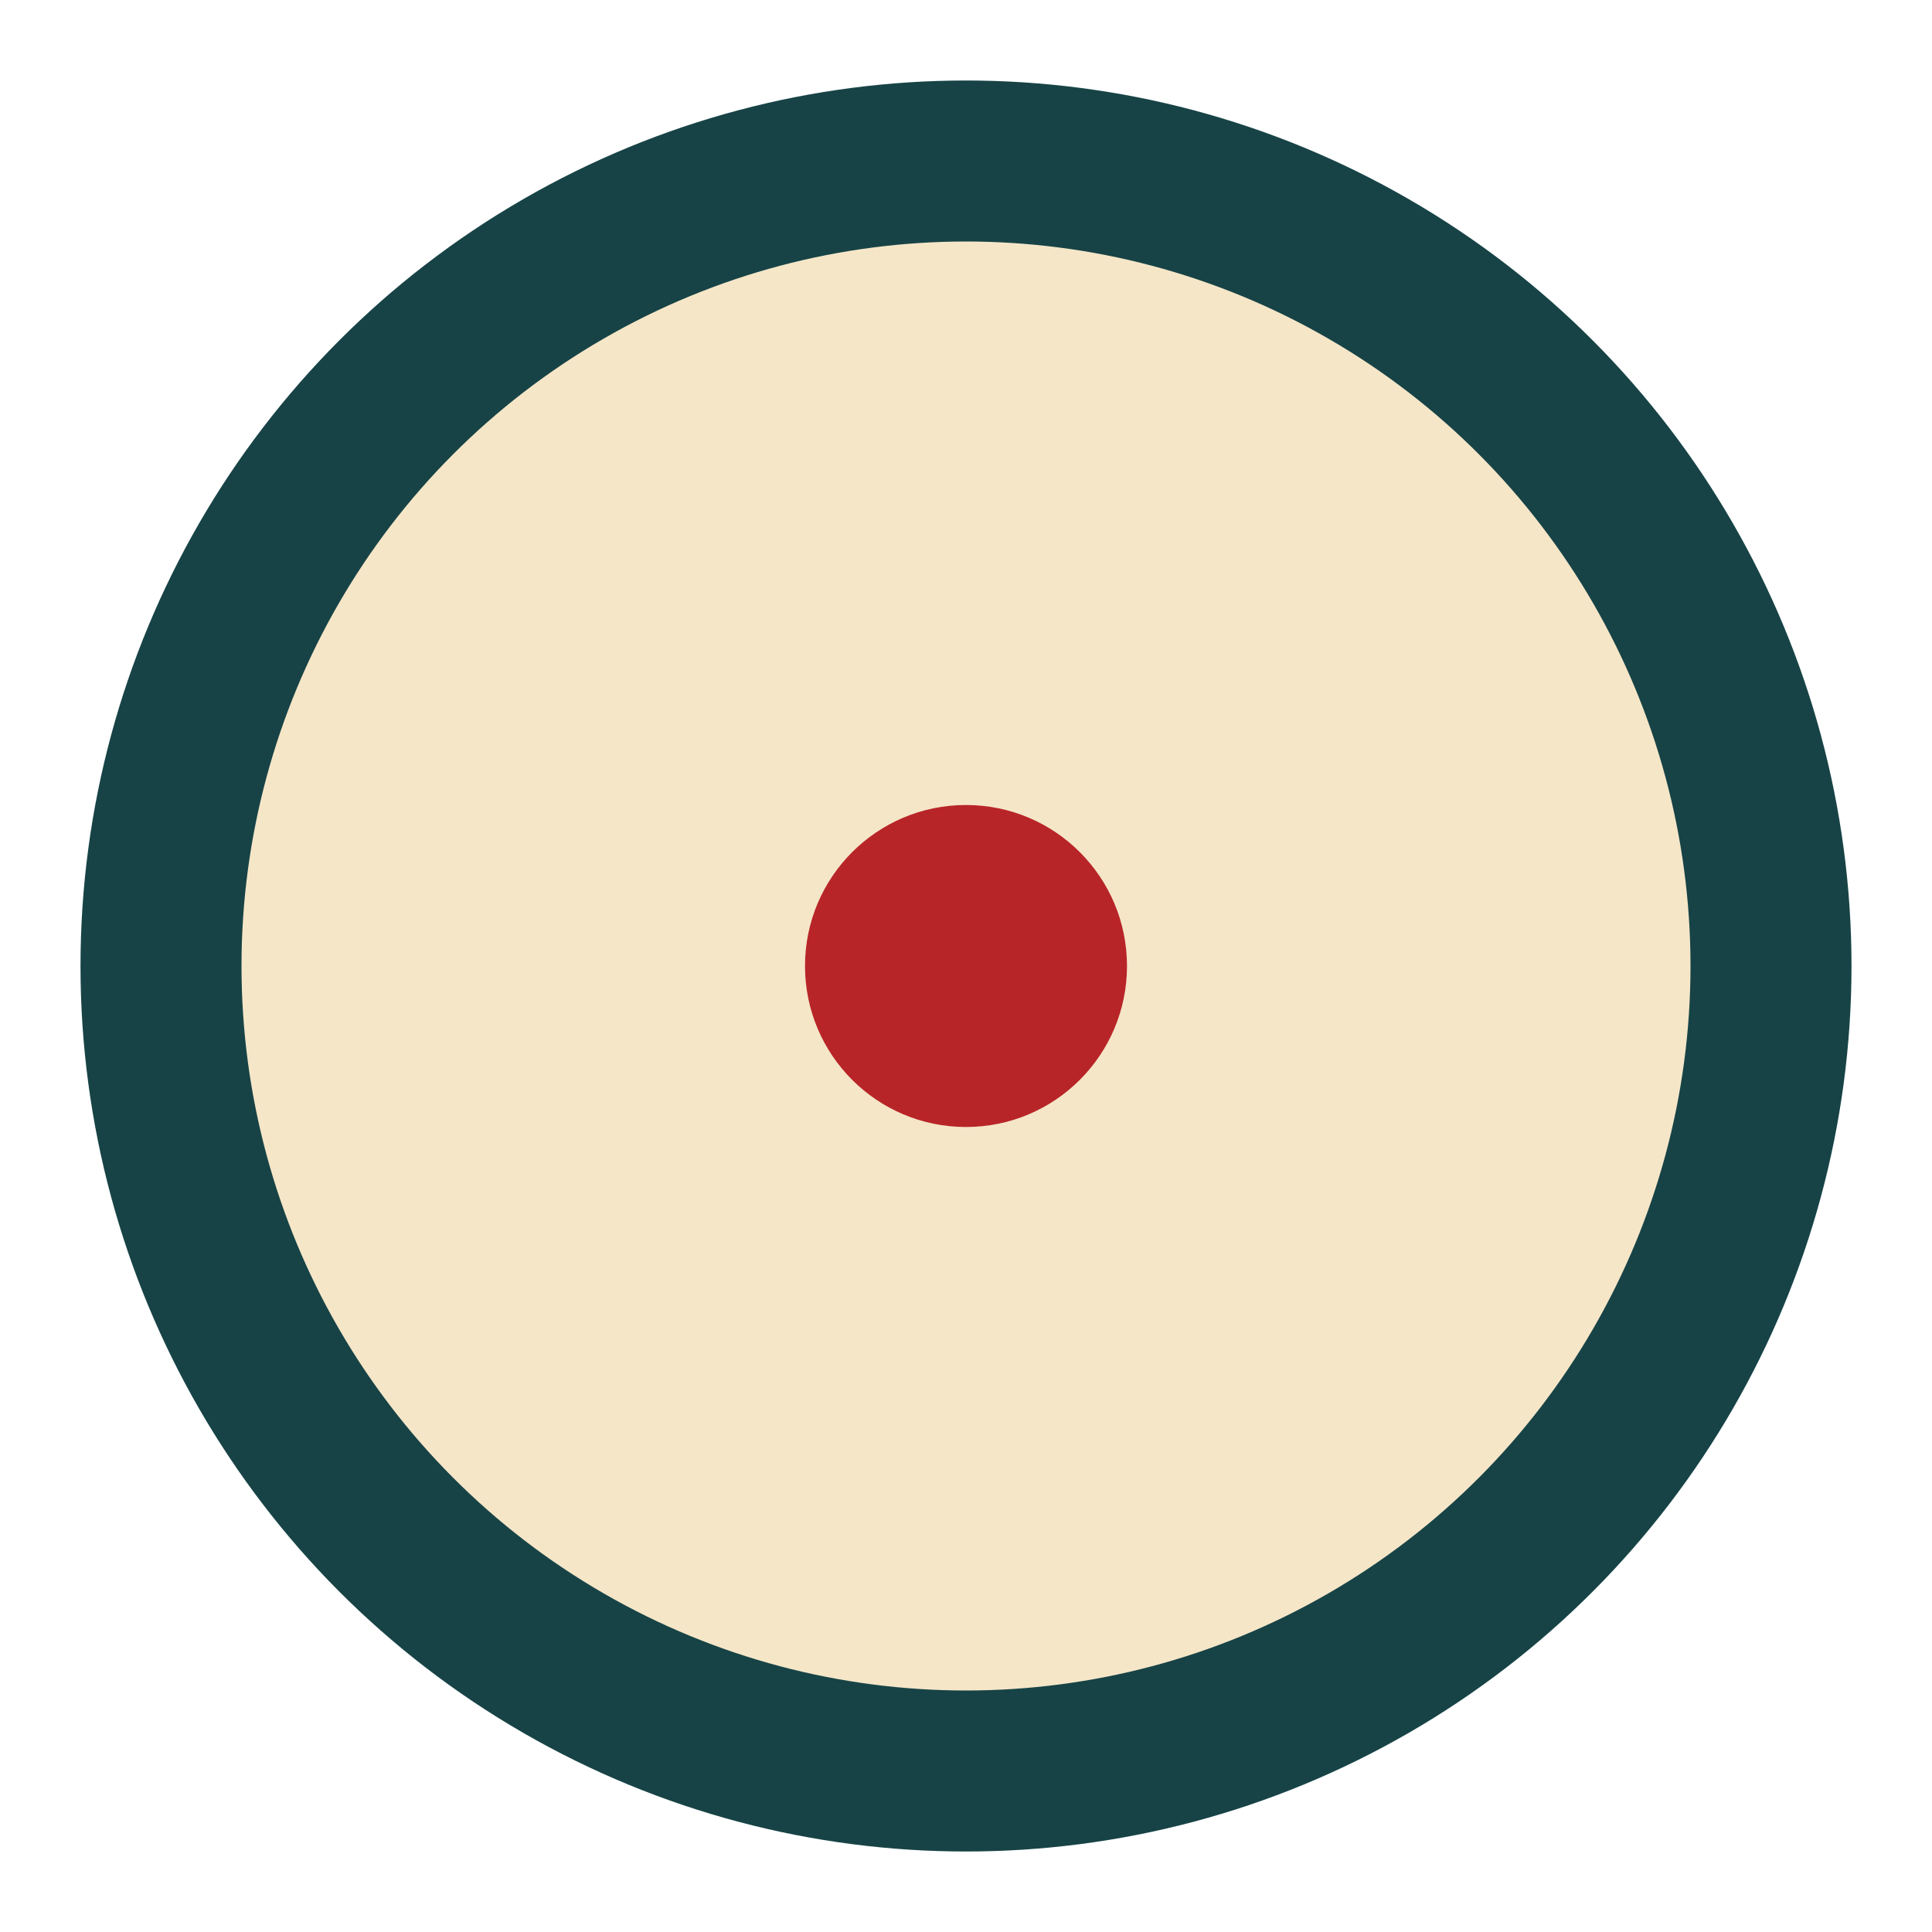
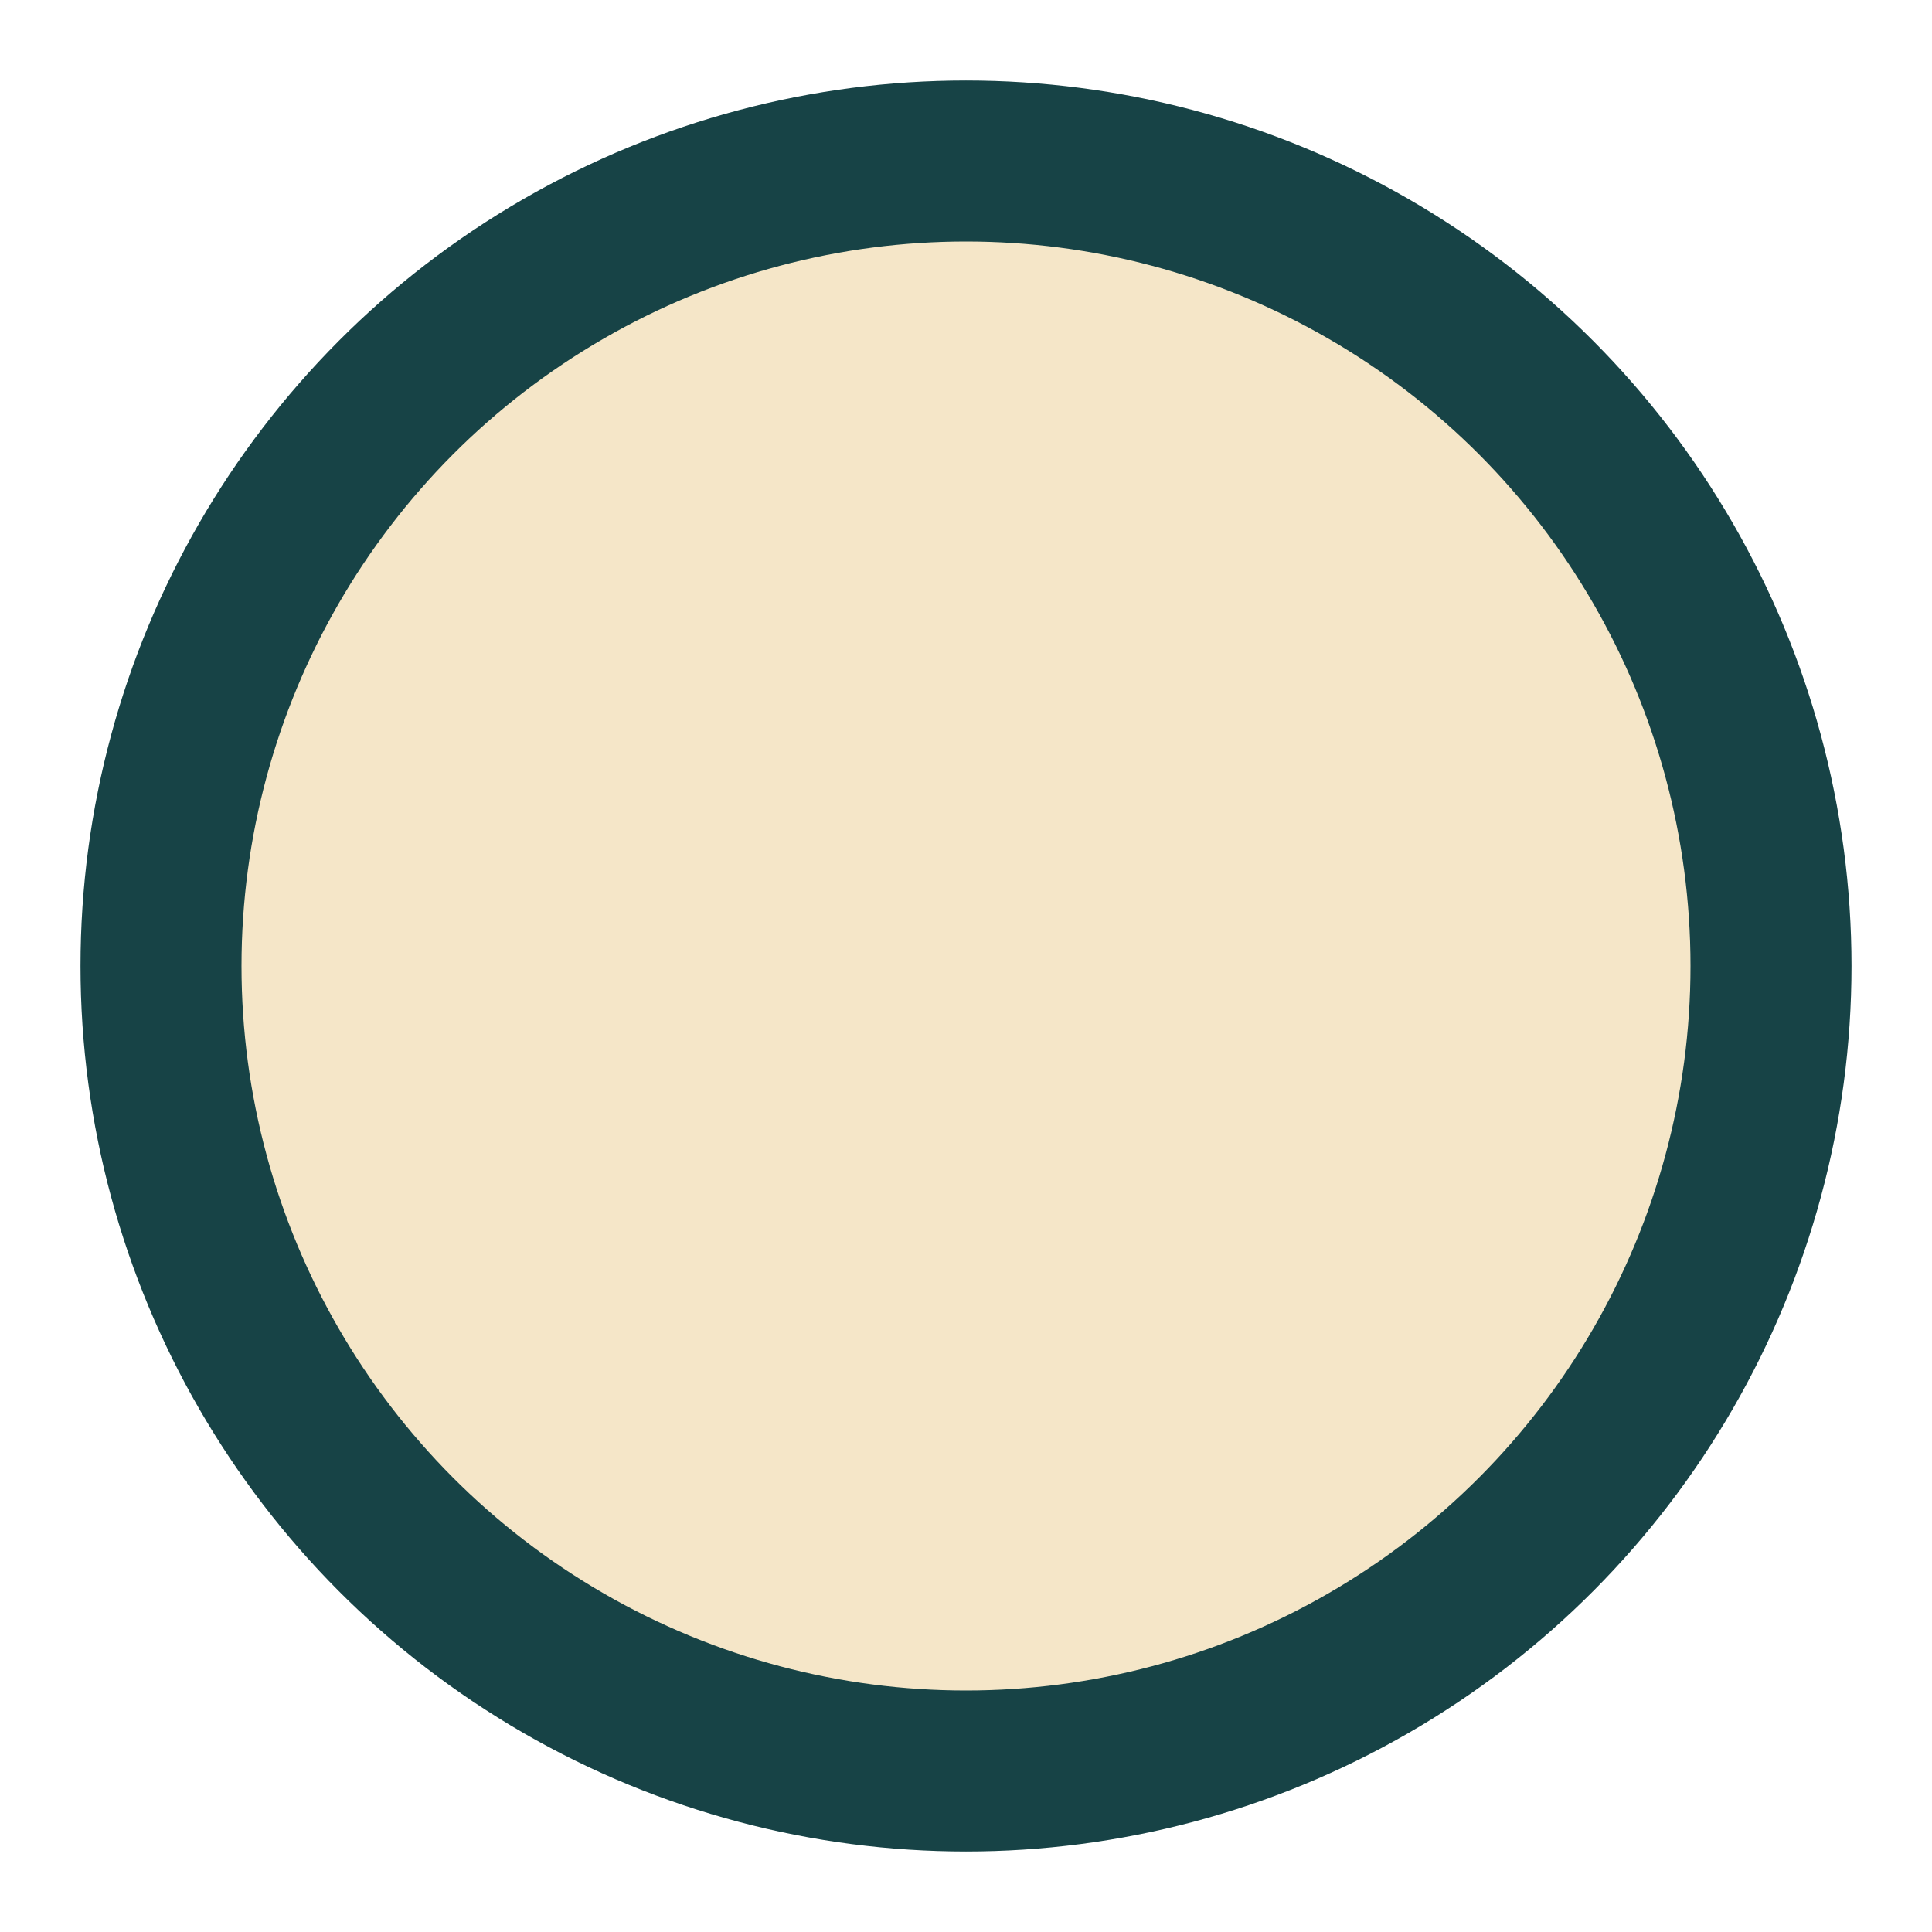
<svg xmlns="http://www.w3.org/2000/svg" width="24" height="24" viewBox="0 0 24 24">
  <circle cx="12" cy="12" r="10" fill="#F5E6C8" stroke="#174346" stroke-width="2" />
-   <circle cx="12" cy="12" r="2" fill="#B82528" />
</svg>